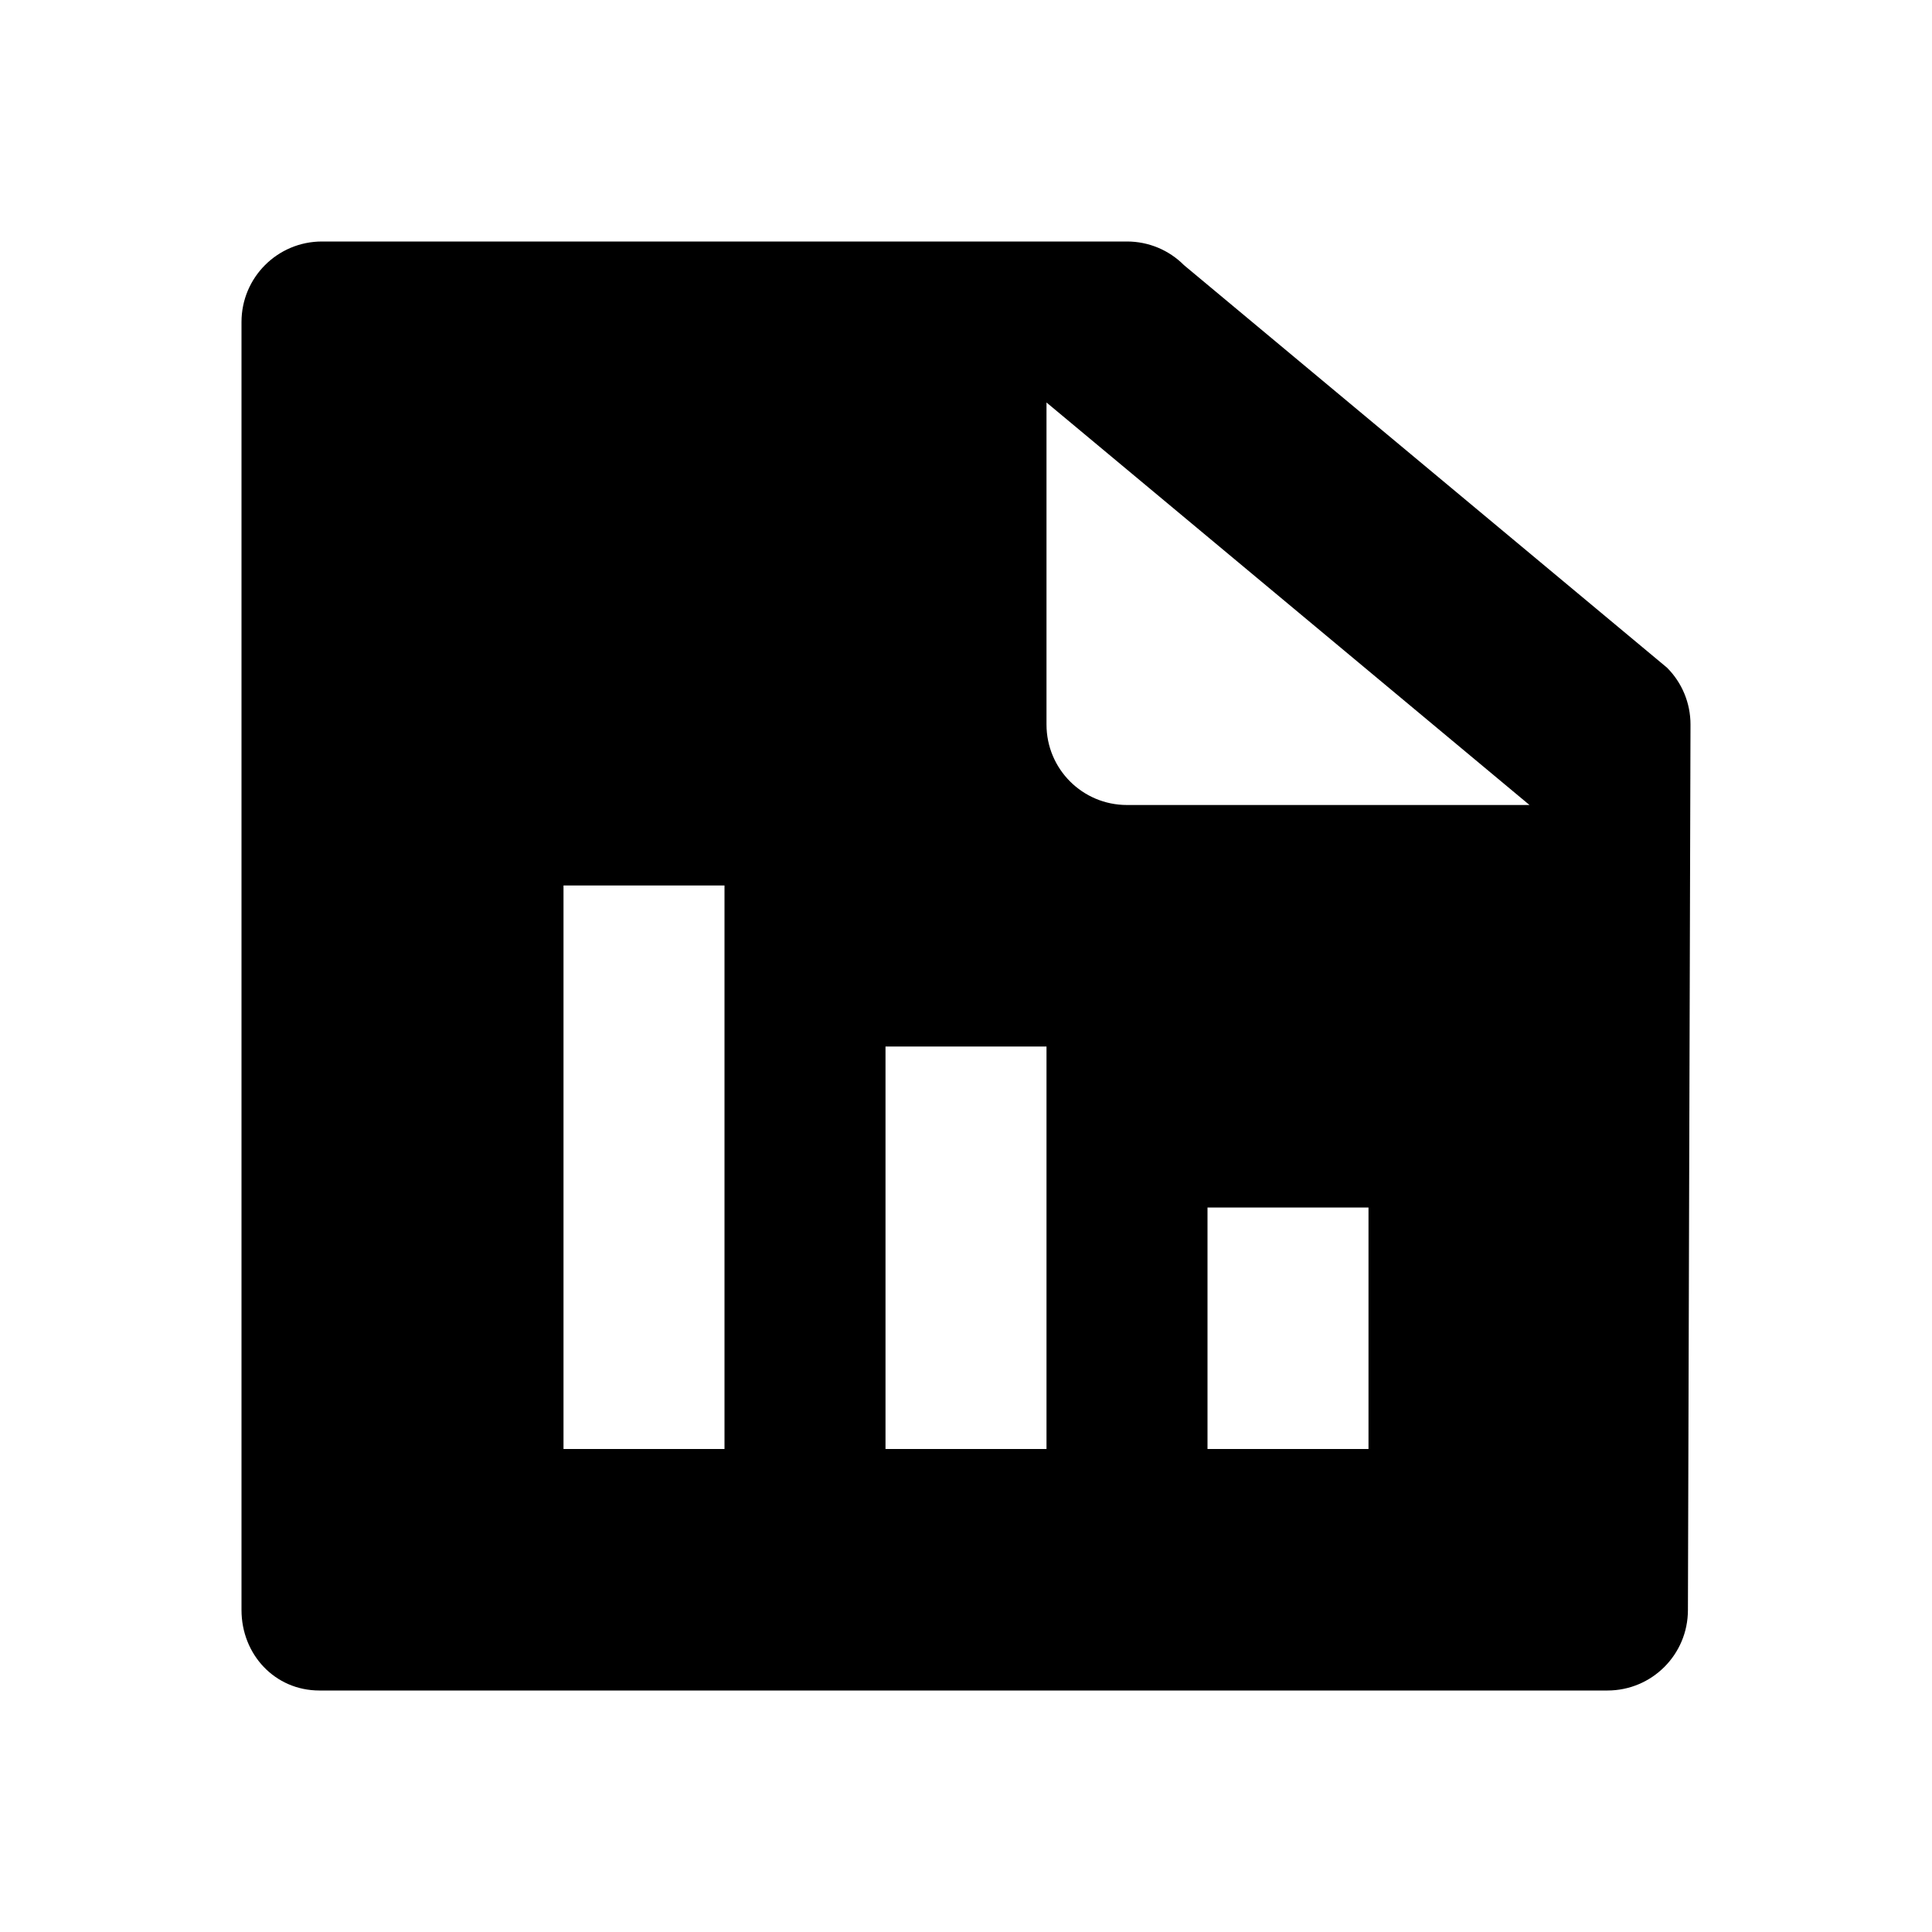
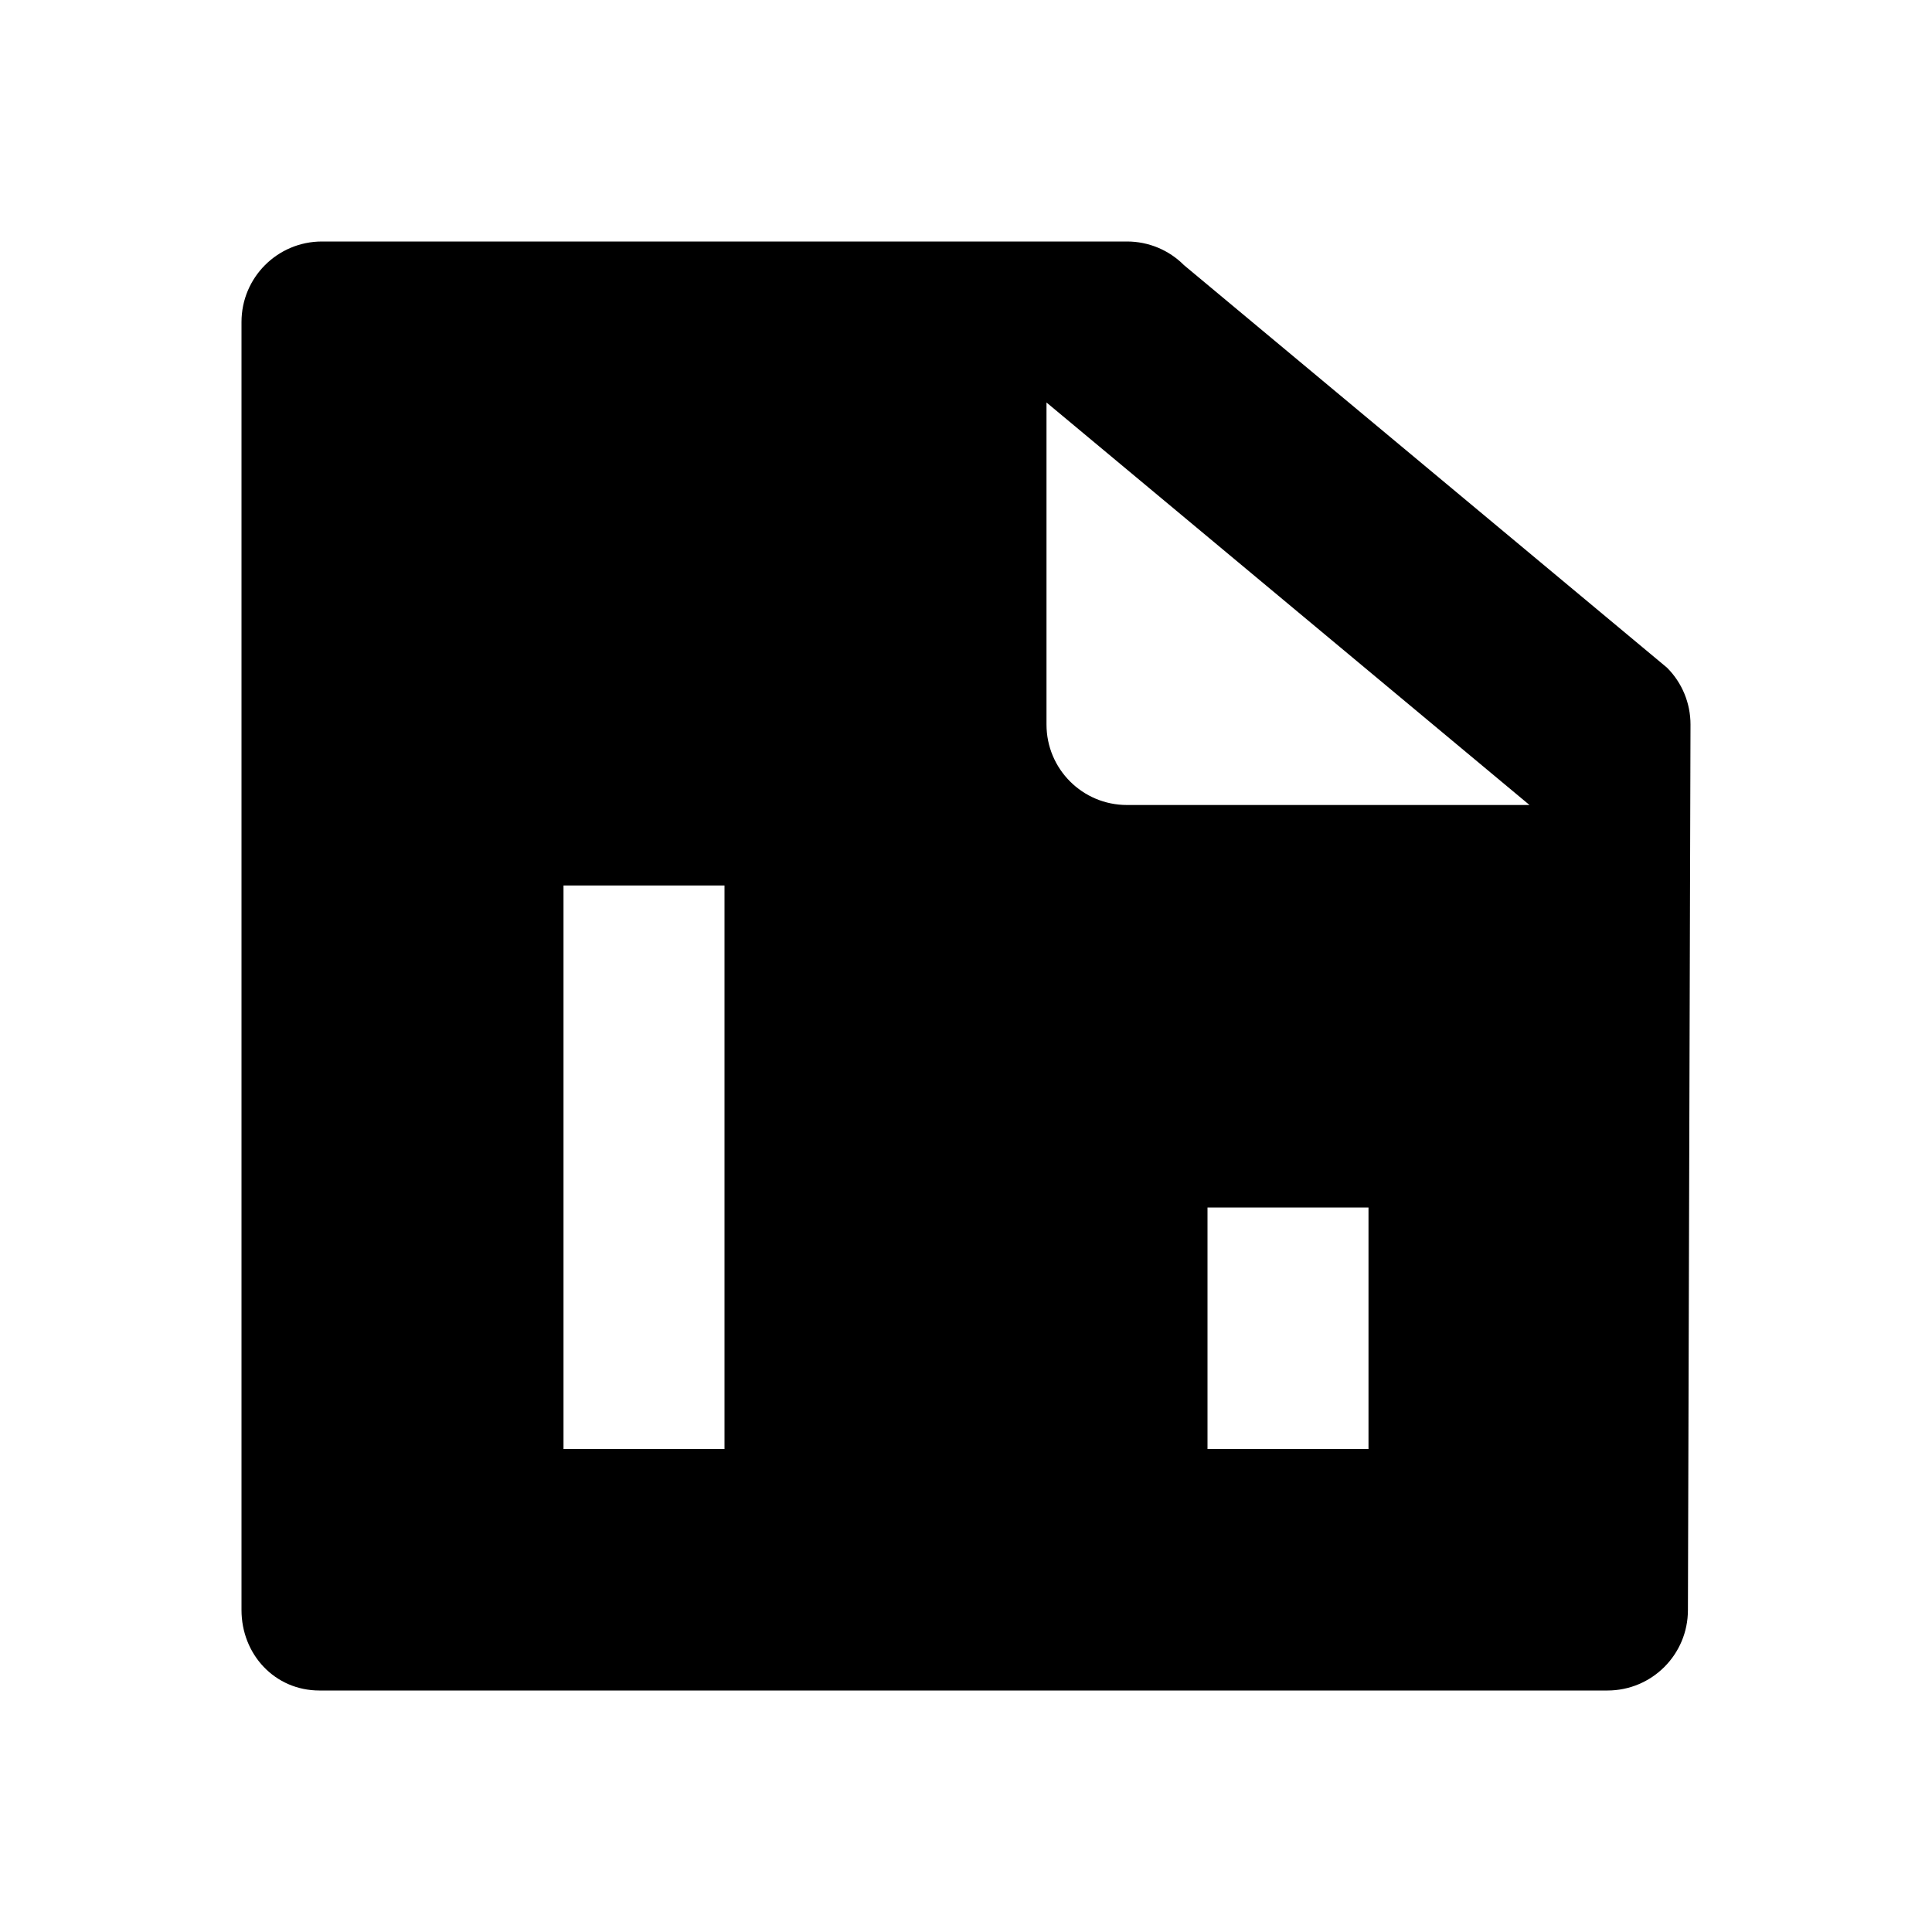
<svg xmlns="http://www.w3.org/2000/svg" width="24" height="24" viewBox="0 0 24 24">
-   <path d="M20.707,8.293l-6-5C14.52,3.105,14.266,3,14,3H4C3.447,3,3,3.447,3,4v16c0,0.553,0.415,1,0.968,1h16c0.553,0,1-0.447,1-1 L21,9C21,8.734,20.895,8.48,20.707,8.293z M9,18H7v-7h2V18z M13,18h-2v-5h2V18z M17,18h-2v-3h2V18z M14,10c-0.553,0-1-0.447-1-1V5 l6,5H14z" />
+   <path d="M20.707,8.293l-6-5C14.52,3.105,14.266,3,14,3H4C3.447,3,3,3.447,3,4v16c0,0.553,0.415,1,0.968,1h16c0.553,0,1-0.447,1-1 L21,9C21,8.734,20.895,8.48,20.707,8.293z M9,18H7v-7h2V18z M13,18h-2v-5V18z M17,18h-2v-3h2V18z M14,10c-0.553,0-1-0.447-1-1V5 l6,5H14z" />
</svg>